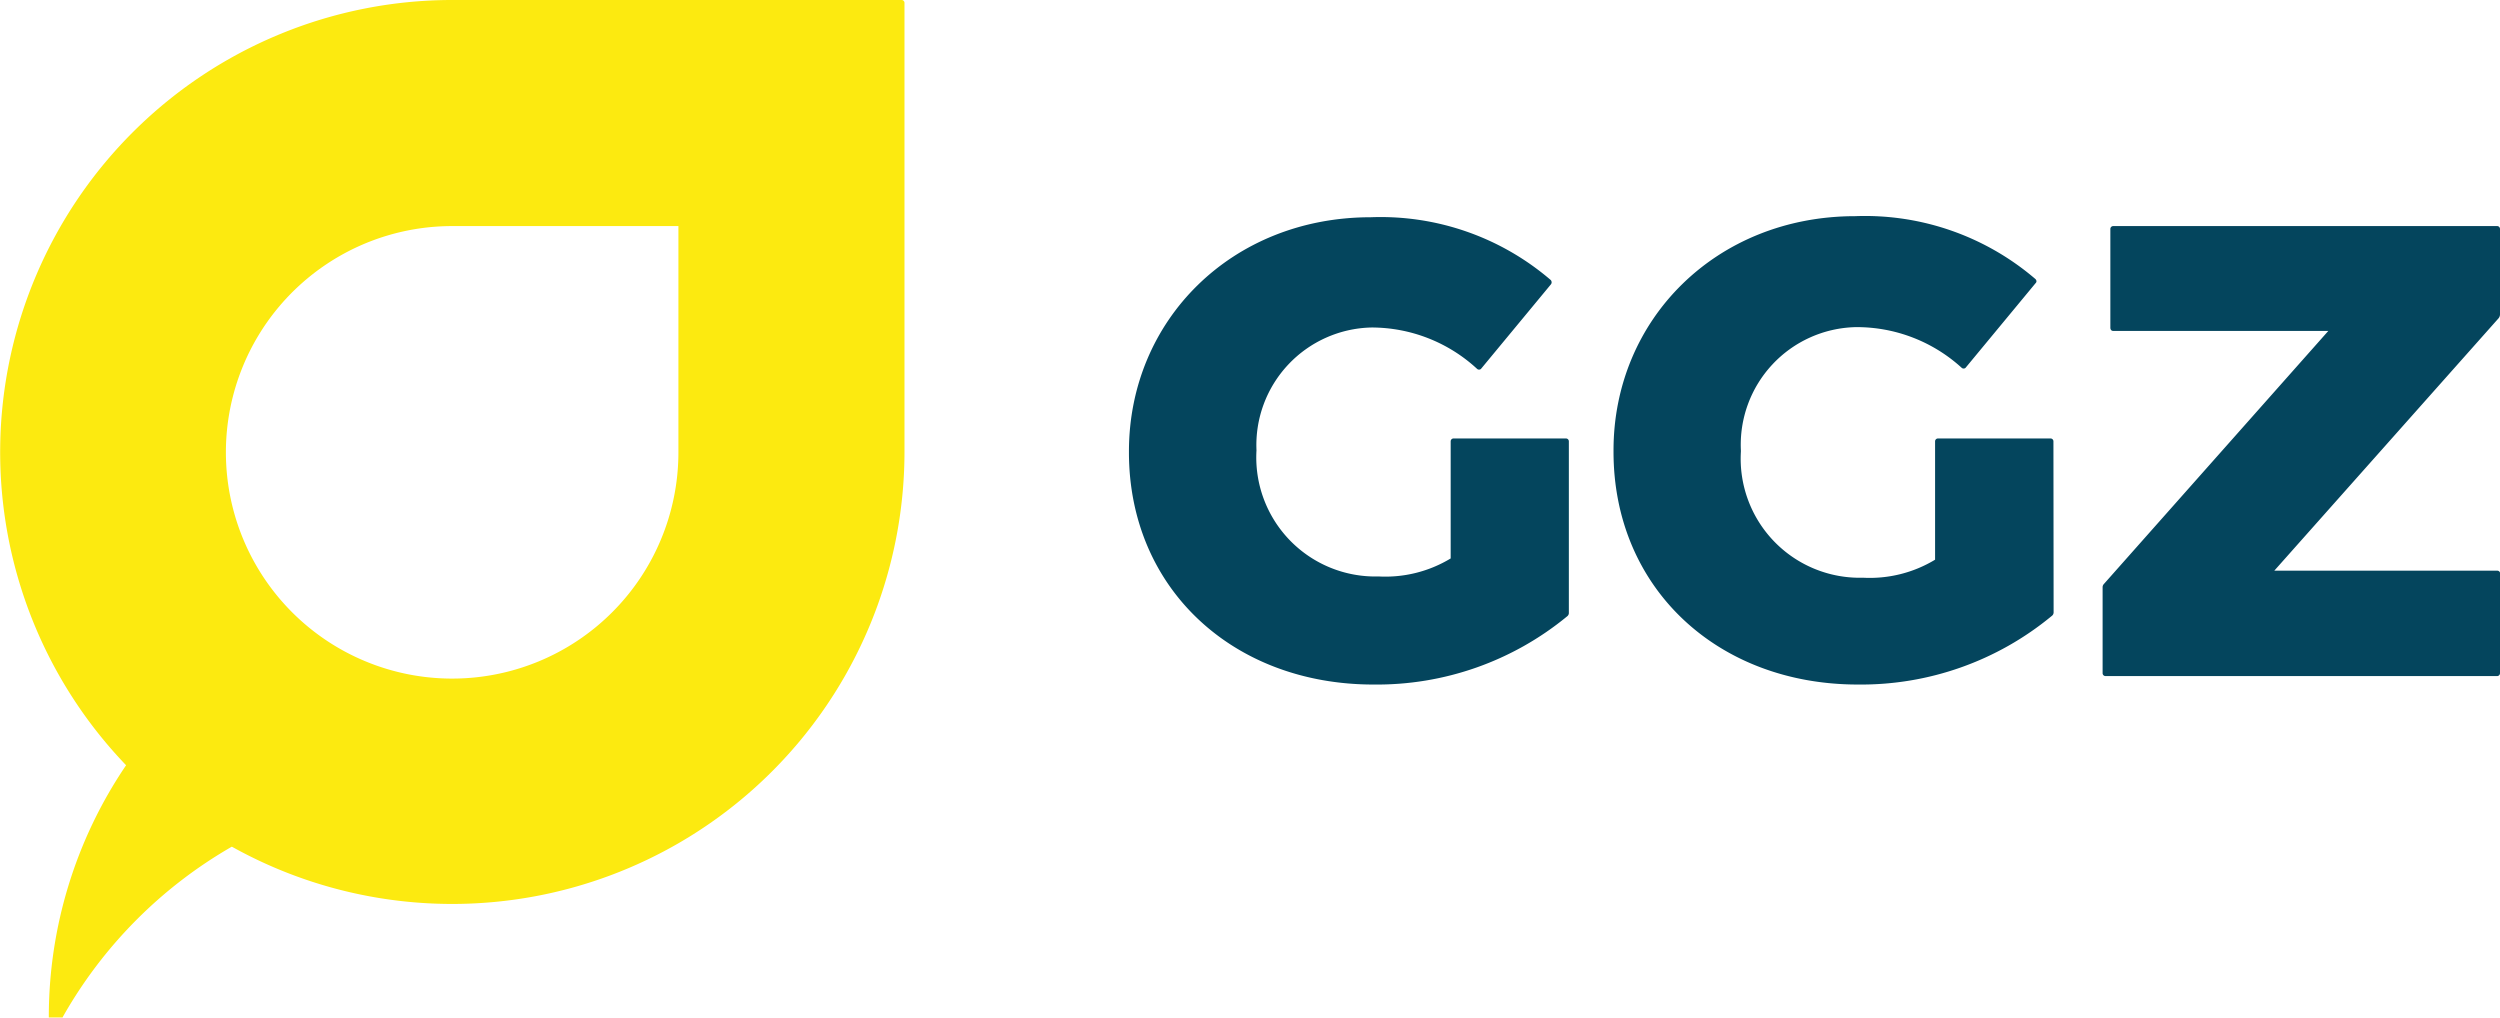
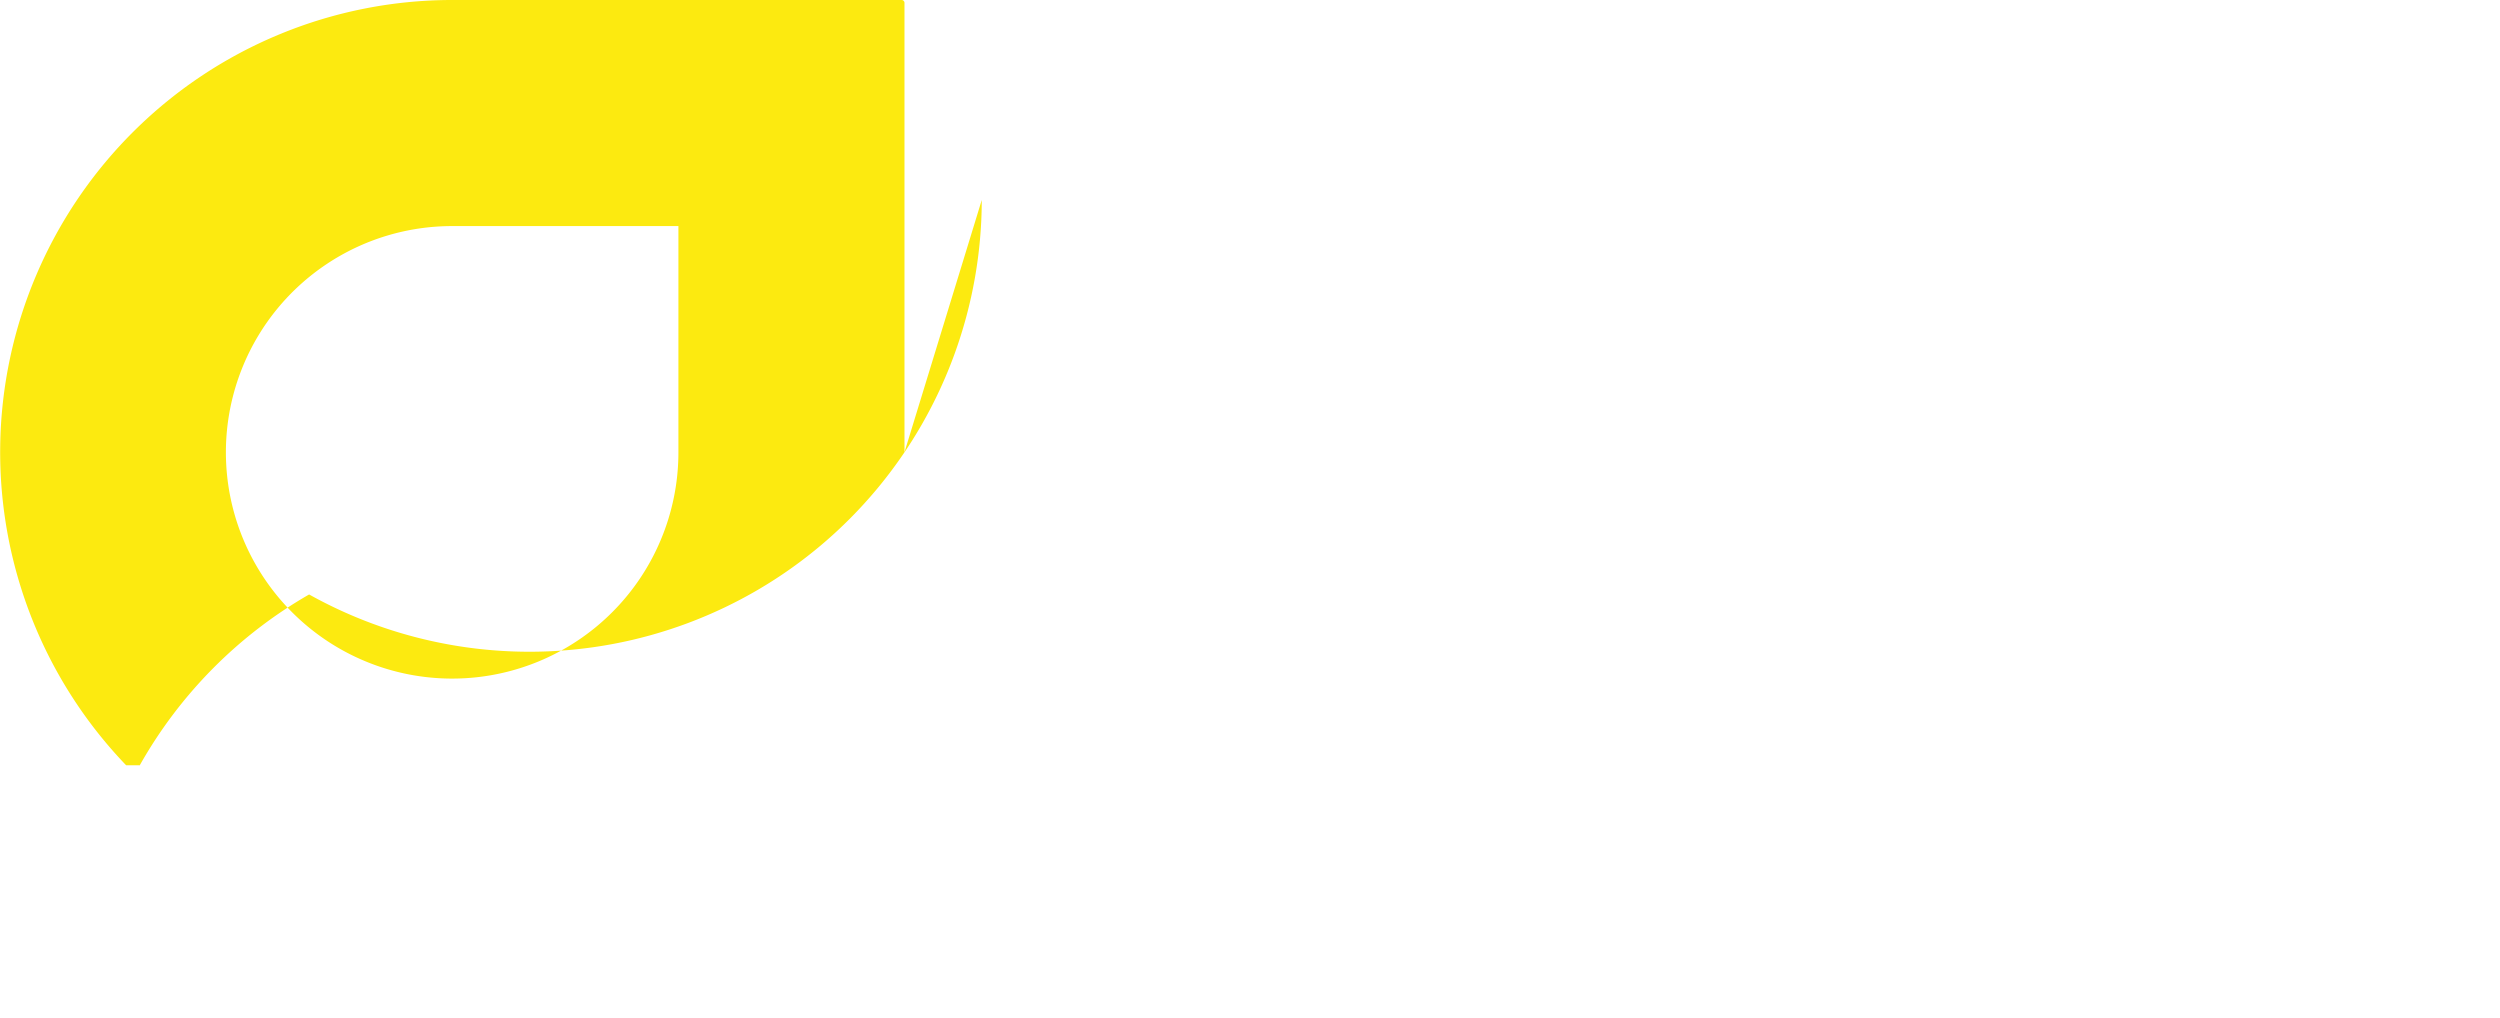
<svg xmlns="http://www.w3.org/2000/svg" viewBox="0 0 138.78 56.51">
  <g data-name="Ebene 2">
    <g data-name="Ebene 1">
-       <path d="M37.66 25.1A12.56 12.56 0 1 1 25.1 12.55h12.56Zm12.55 0V.16a.16.16 0 0 0-.16-.16H25.1A25.1 25.1 0 0 0 7 42.48a24.87 24.87 0 0 0-4.29 14h.71a.06.06 0 0 0 .05 0 25.22 25.22 0 0 1 9.4-9.48 25.11 25.11 0 0 0 37.34-21.9" fill="#fcea10" />
-       <path d="M87.09 24.5a.16.16 0 0 0-.16-.16h-6.24a.16.16 0 0 0-.16.16V31a7 7 0 0 1-4 1 6.61 6.61 0 0 1-6.78-7 6.53 6.53 0 0 1 6.39-6.82 8.64 8.64 0 0 1 5.86 2.3.16.16 0 0 0 .21 0l3.88-4.69c.1-.12 0-.24 0-.24a14.49 14.49 0 0 0-10-3.49c-7.71 0-13.42 5.71-13.42 13v.07C62.68 32.68 68.46 38 76.24 38A16.61 16.61 0 0 0 87 34.21a.23.23 0 0 0 .09-.19ZM114 34a.24.24 0 0 1-.1.19A16.61 16.61 0 0 1 103.13 38c-7.78 0-13.56-5.35-13.56-12.92V25c0-7.28 5.71-13 13.42-13a14.53 14.53 0 0 1 10 3.49s.13.12 0 .24l-3.88 4.69a.16.16 0 0 1-.21 0 8.64 8.64 0 0 0-5.9-2.26A6.53 6.53 0 0 0 96.64 25v.07a6.61 6.61 0 0 0 6.78 7 7 7 0 0 0 4-1V24.5a.16.16 0 0 1 .16-.16h6.24a.16.16 0 0 1 .17.16Zm24.79 3.35v-5.51a.16.16 0 0 0-.17-.16h-12.37l12.44-14a.34.34 0 0 0 .09-.23v-4.74a.16.16 0 0 0-.17-.16h-21.3a.16.16 0 0 0-.16.16v5.49s0 .17.16.17h11.94l-12.46 14.05a.26.26 0 0 0-.07.19v4.76a.16.16 0 0 0 .16.16h21.73a.16.16 0 0 0 .17-.16" fill="#04455d" />
+       <path d="M37.66 25.1A12.56 12.56 0 1 1 25.1 12.55h12.56Zm12.55 0V.16a.16.16 0 0 0-.16-.16H25.1A25.1 25.1 0 0 0 7 42.48h.71a.06.06 0 0 0 .05 0 25.22 25.22 0 0 1 9.4-9.48 25.11 25.11 0 0 0 37.34-21.9" fill="#fcea10" />
    </g>
  </g>
</svg>